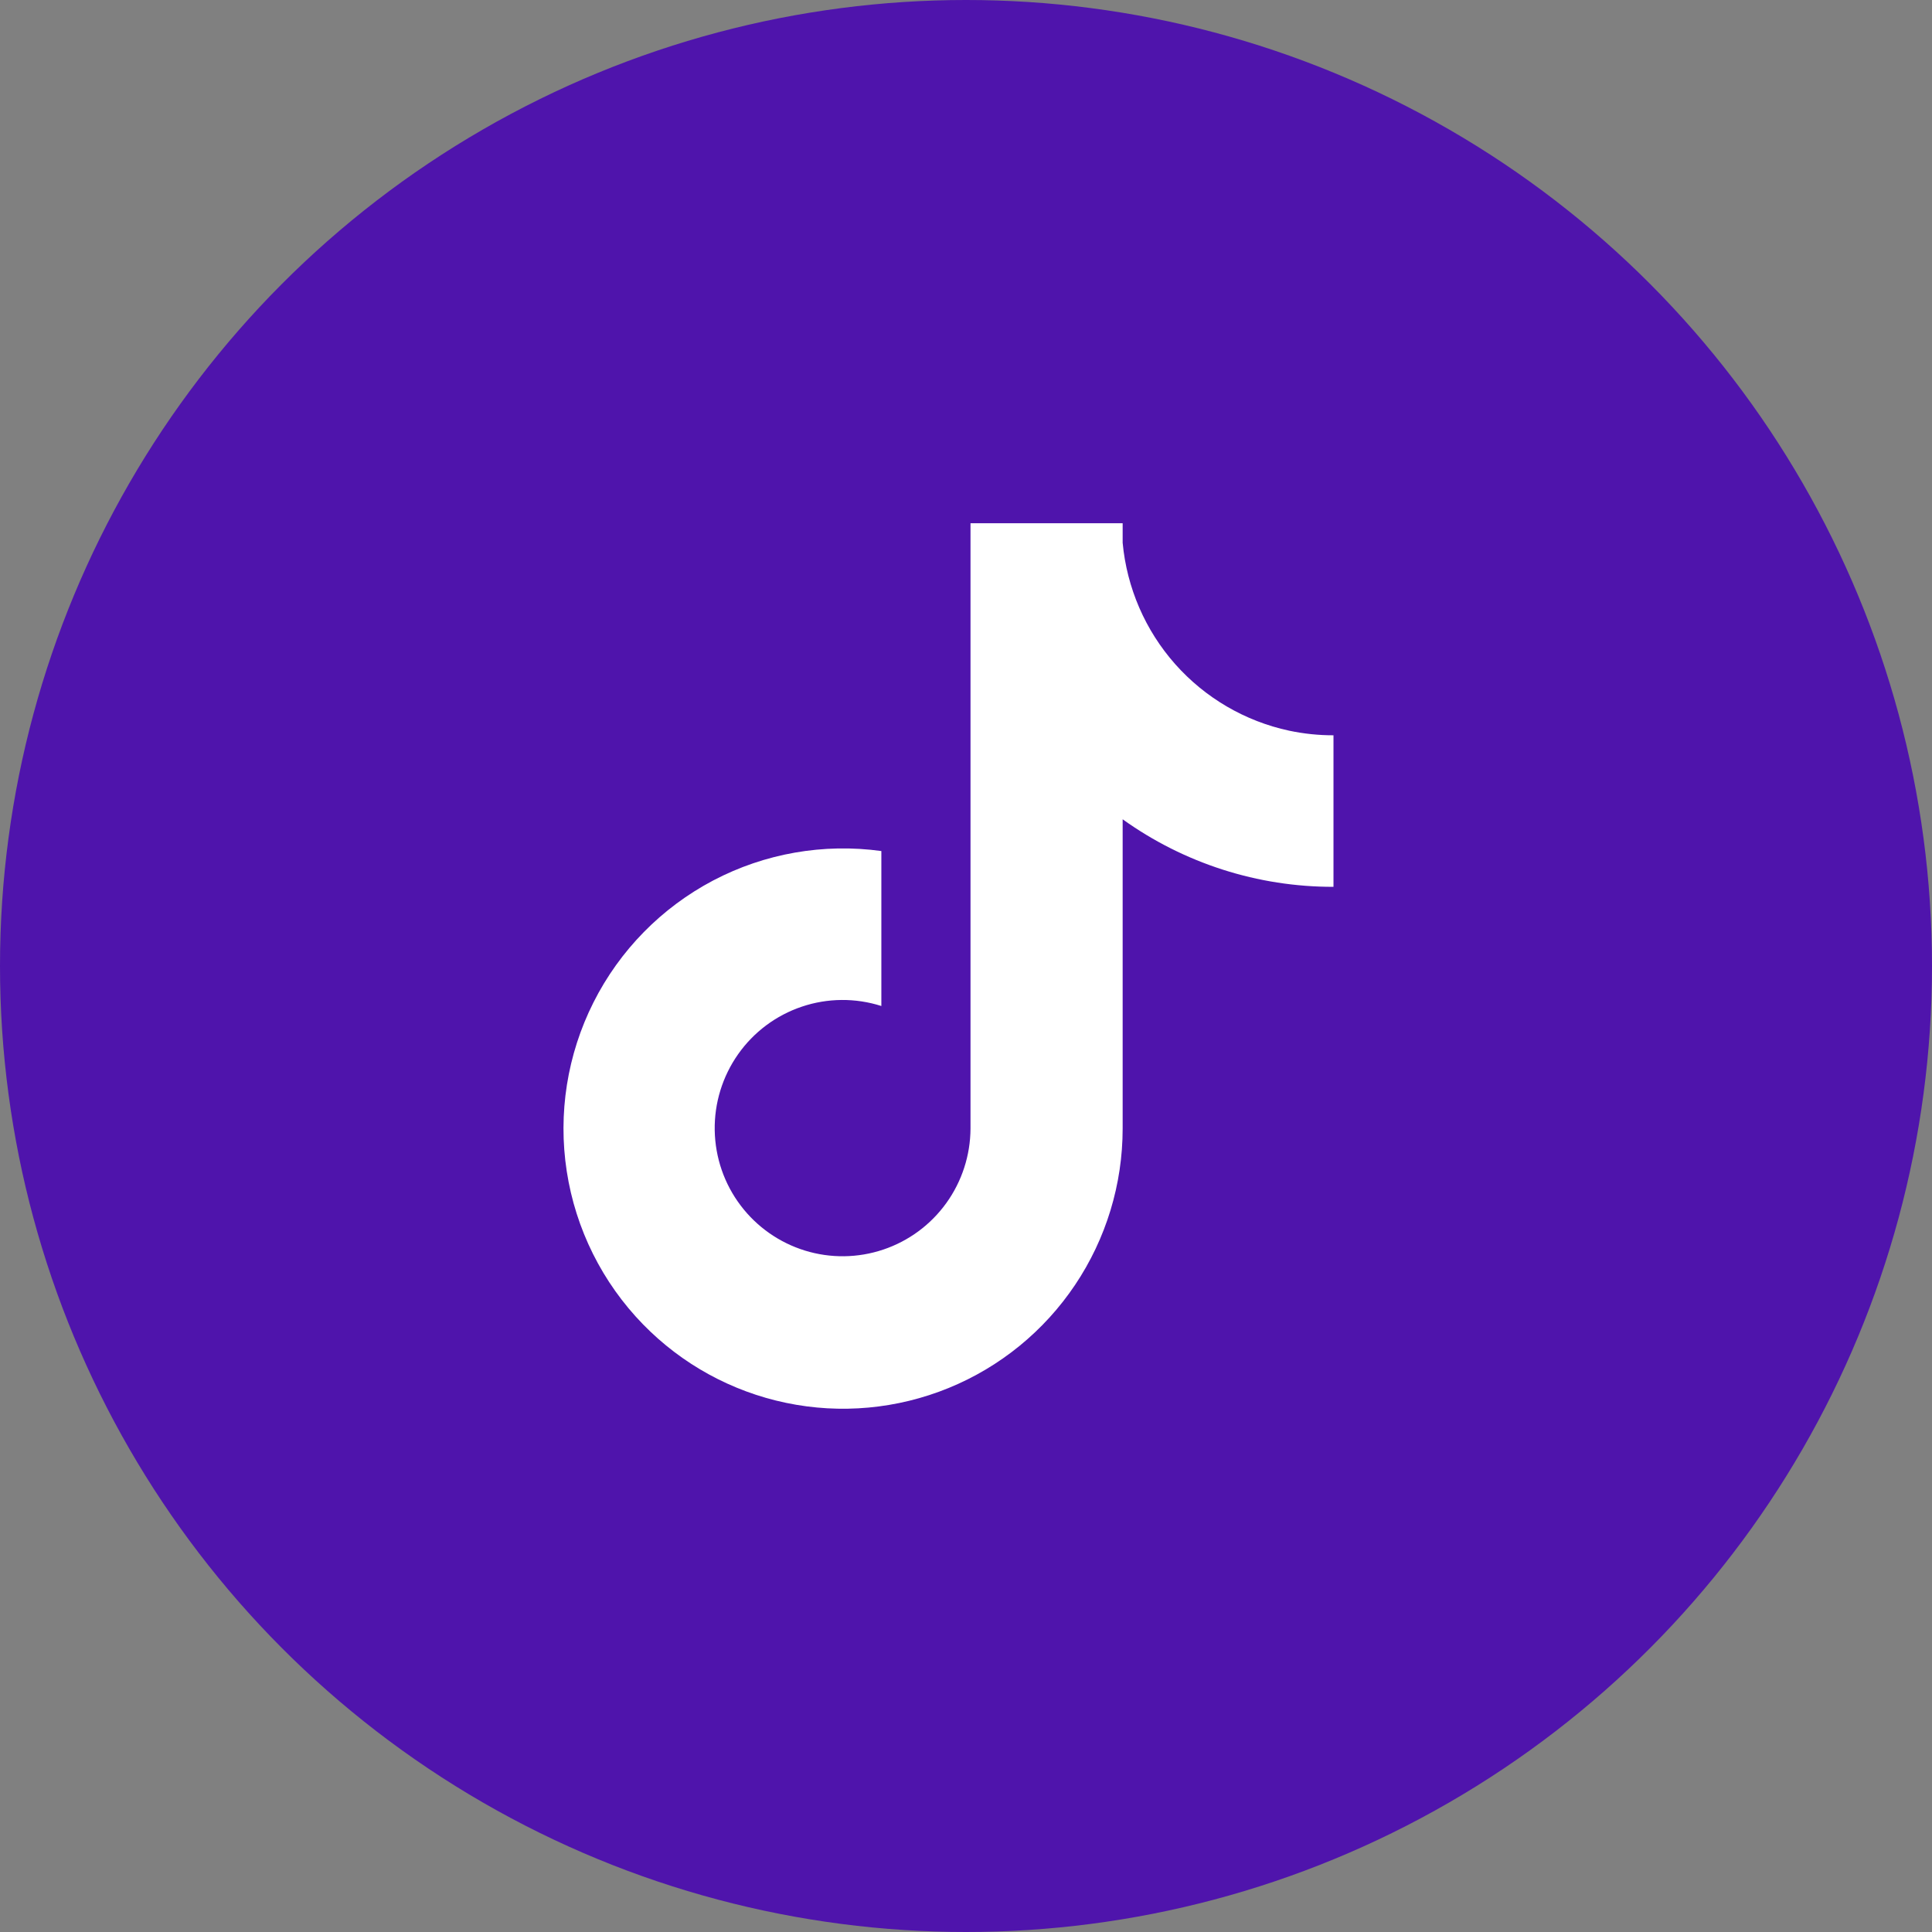
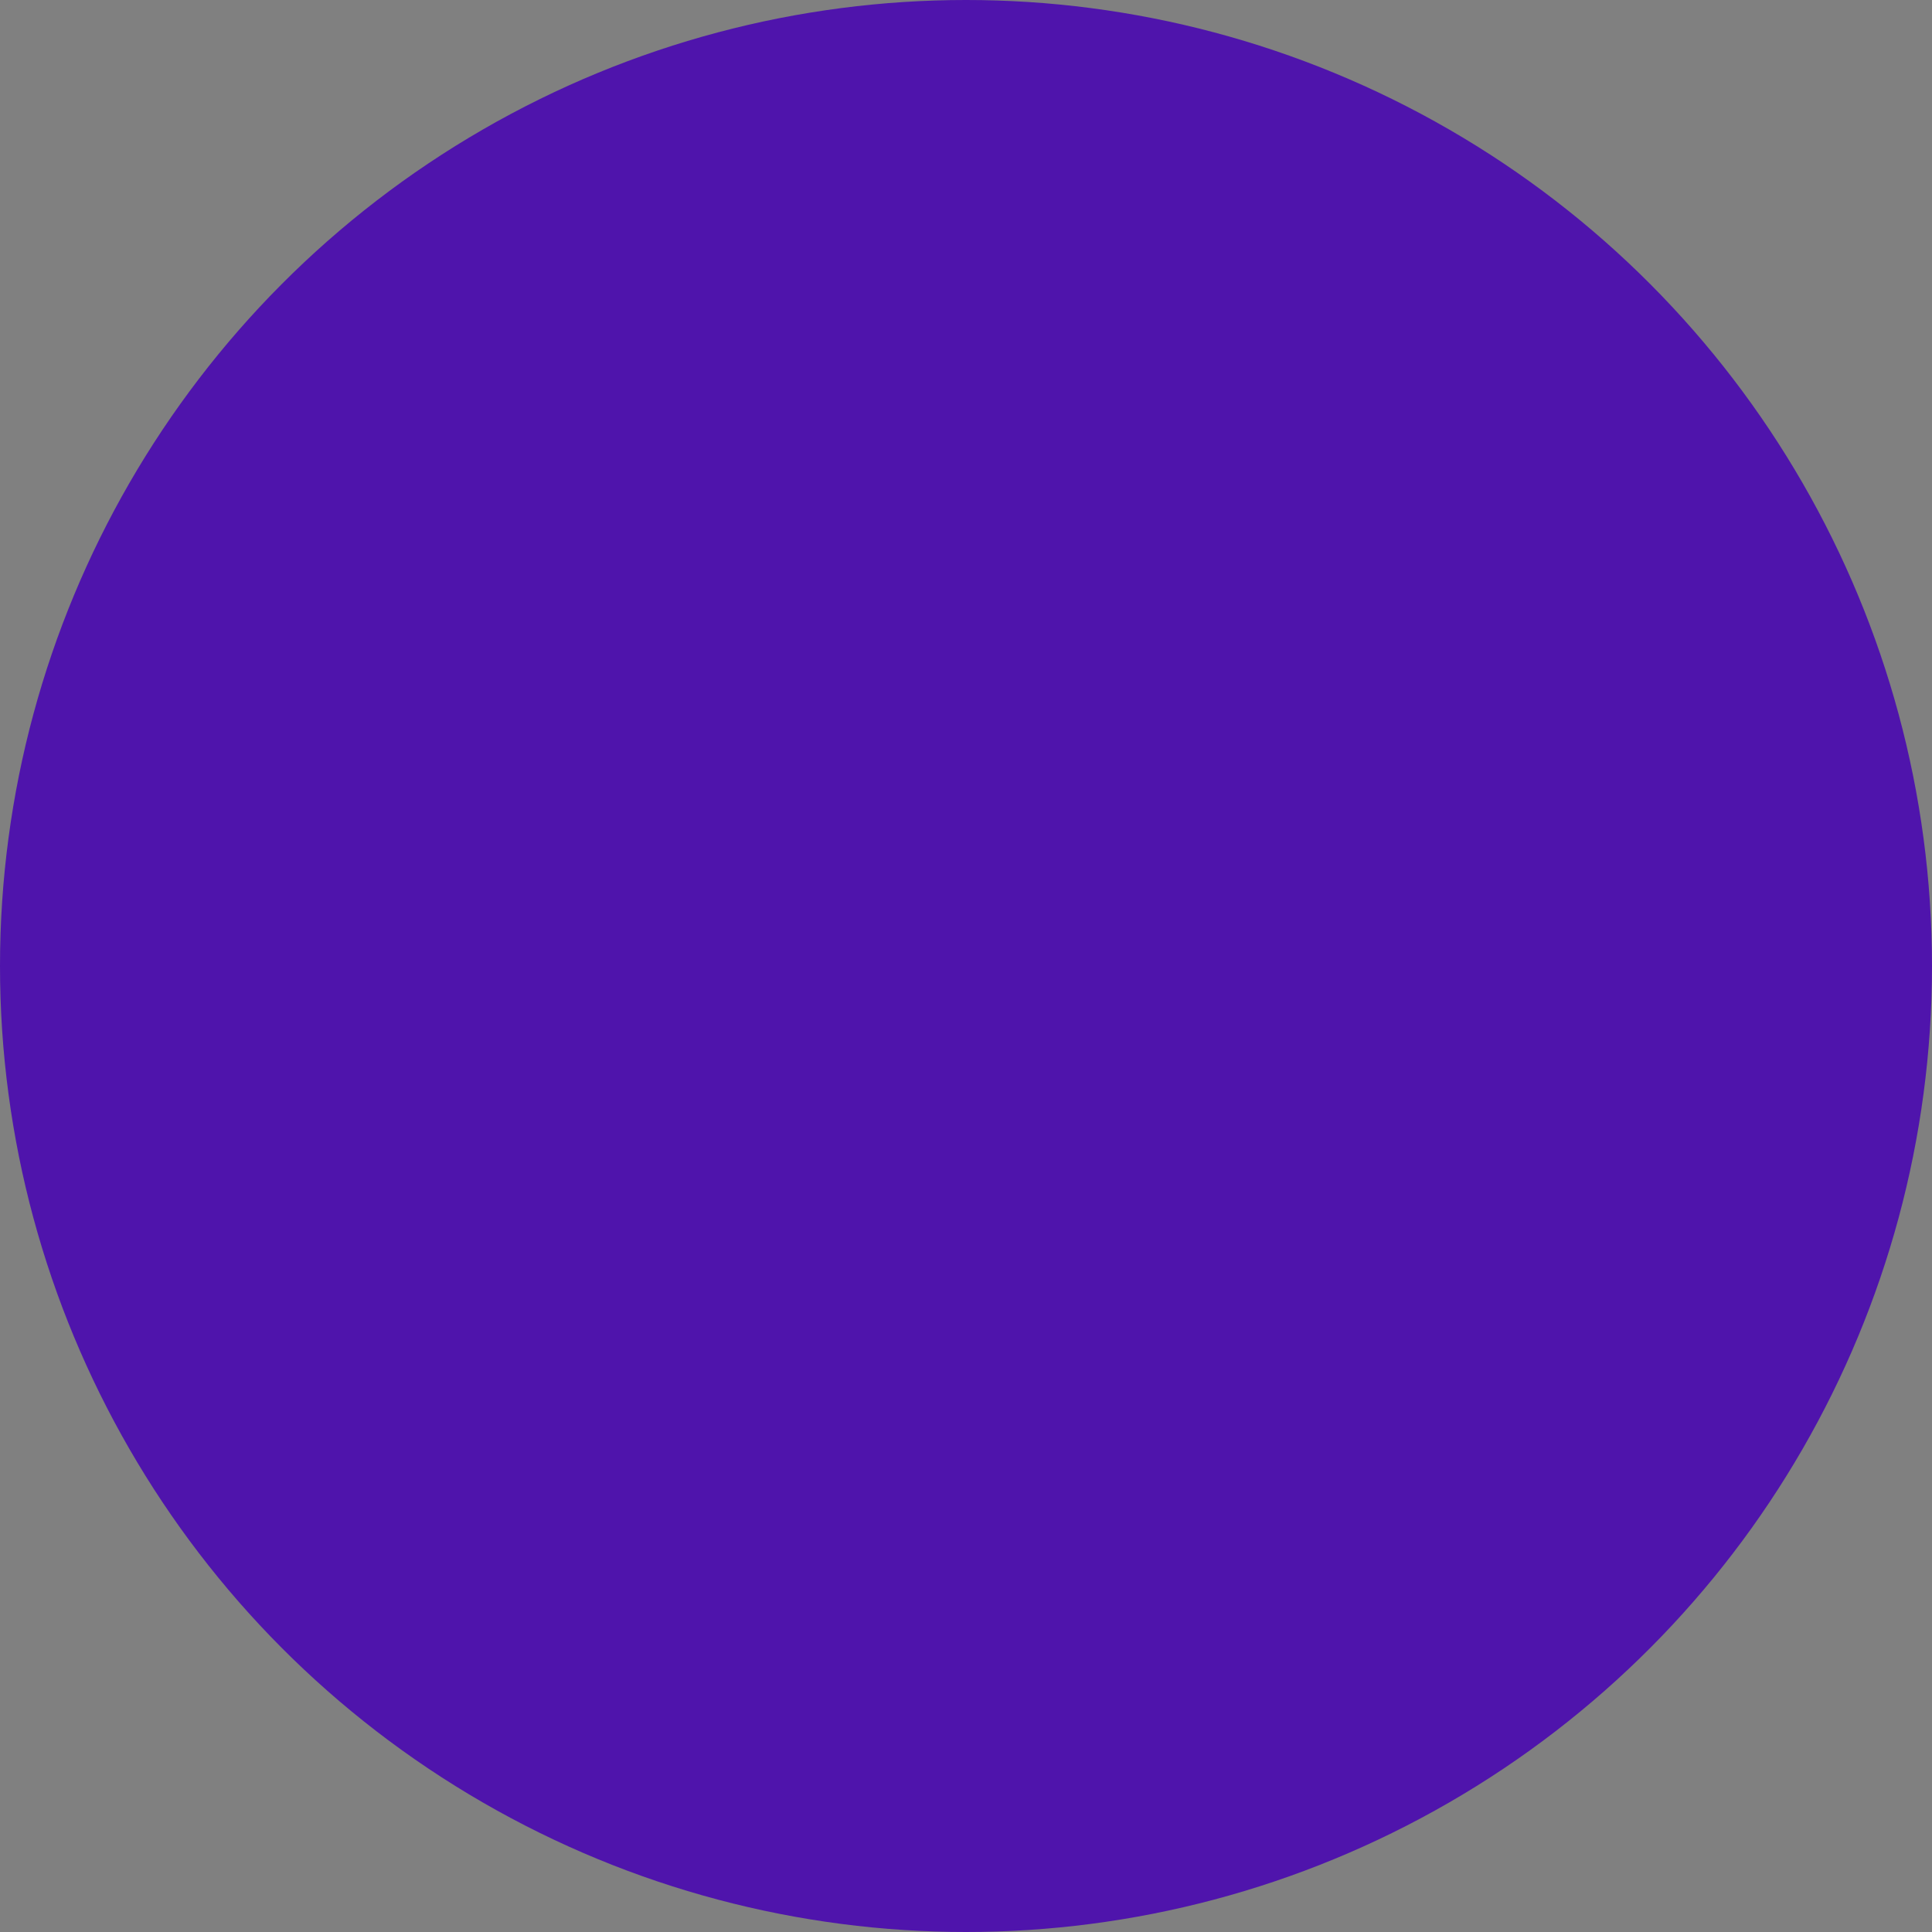
<svg xmlns="http://www.w3.org/2000/svg" width="48" height="48" viewBox="0 0 48 48" fill="none">
  <rect x="0" y="0" width="48" height="48" fill="#808080" stroke="none" />
  <ellipse cx="24" cy="24" rx="24" ry="24" fill="#4F14AC" />
-   <path d="M32.03 18.154C30.934 17.919 29.941 17.339 29.197 16.5C28.453 15.66 27.996 14.604 27.892 13.485V13H24.112V28.037C24.109 28.703 23.899 29.351 23.51 29.891C23.121 30.431 22.573 30.835 21.943 31.046C21.313 31.258 20.633 31.266 19.998 31.07C19.364 30.874 18.806 30.484 18.404 29.954C17.995 29.416 17.769 28.761 17.757 28.084C17.745 27.407 17.949 26.745 18.338 26.192C18.727 25.639 19.282 25.225 19.922 25.01C20.562 24.794 21.254 24.789 21.897 24.994V21.144C20.462 20.946 19.002 21.201 17.719 21.875C16.437 22.55 15.397 23.609 14.745 24.904C14.092 26.2 13.86 27.668 14.081 29.102C14.302 30.537 14.965 31.866 15.977 32.904C16.942 33.894 18.18 34.573 19.532 34.854C20.883 35.136 22.288 35.007 23.567 34.485C24.846 33.963 25.94 33.071 26.71 31.923C27.481 30.774 27.892 29.422 27.892 28.038V20.355C29.42 21.45 31.252 22.037 33.13 22.033V18.268C32.761 18.269 32.392 18.23 32.03 18.154Z" fill="white" />
</svg>